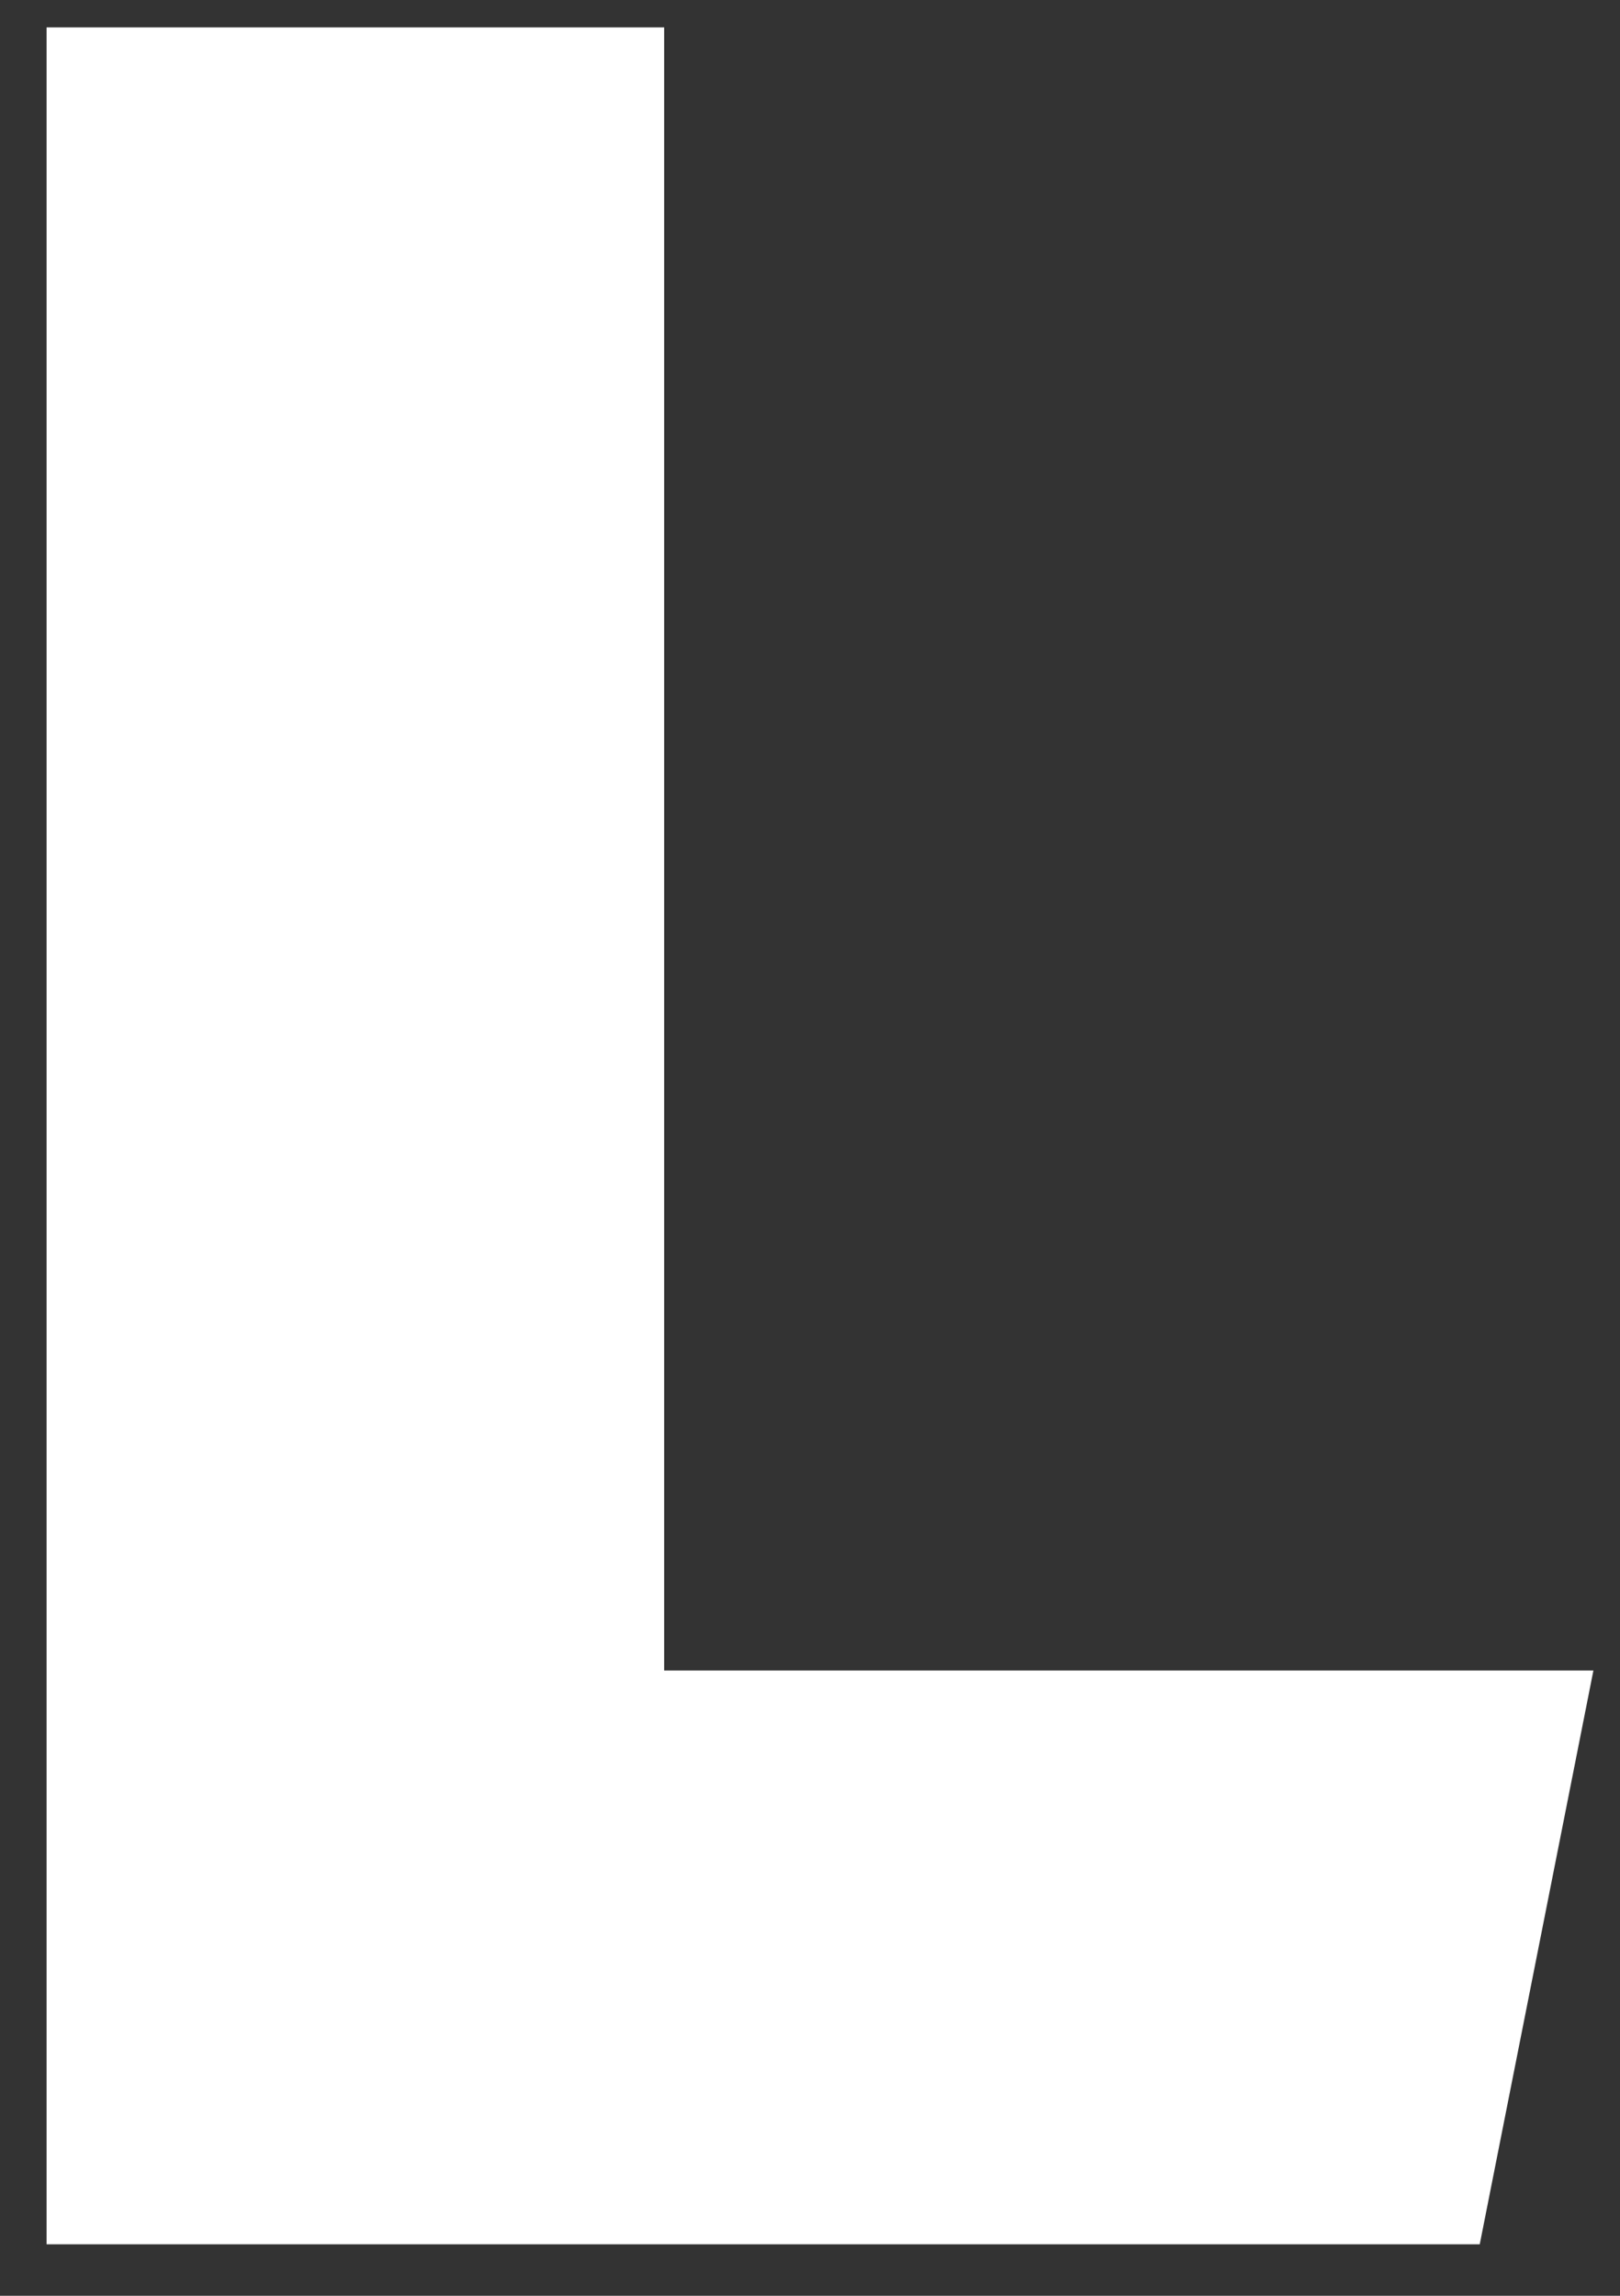
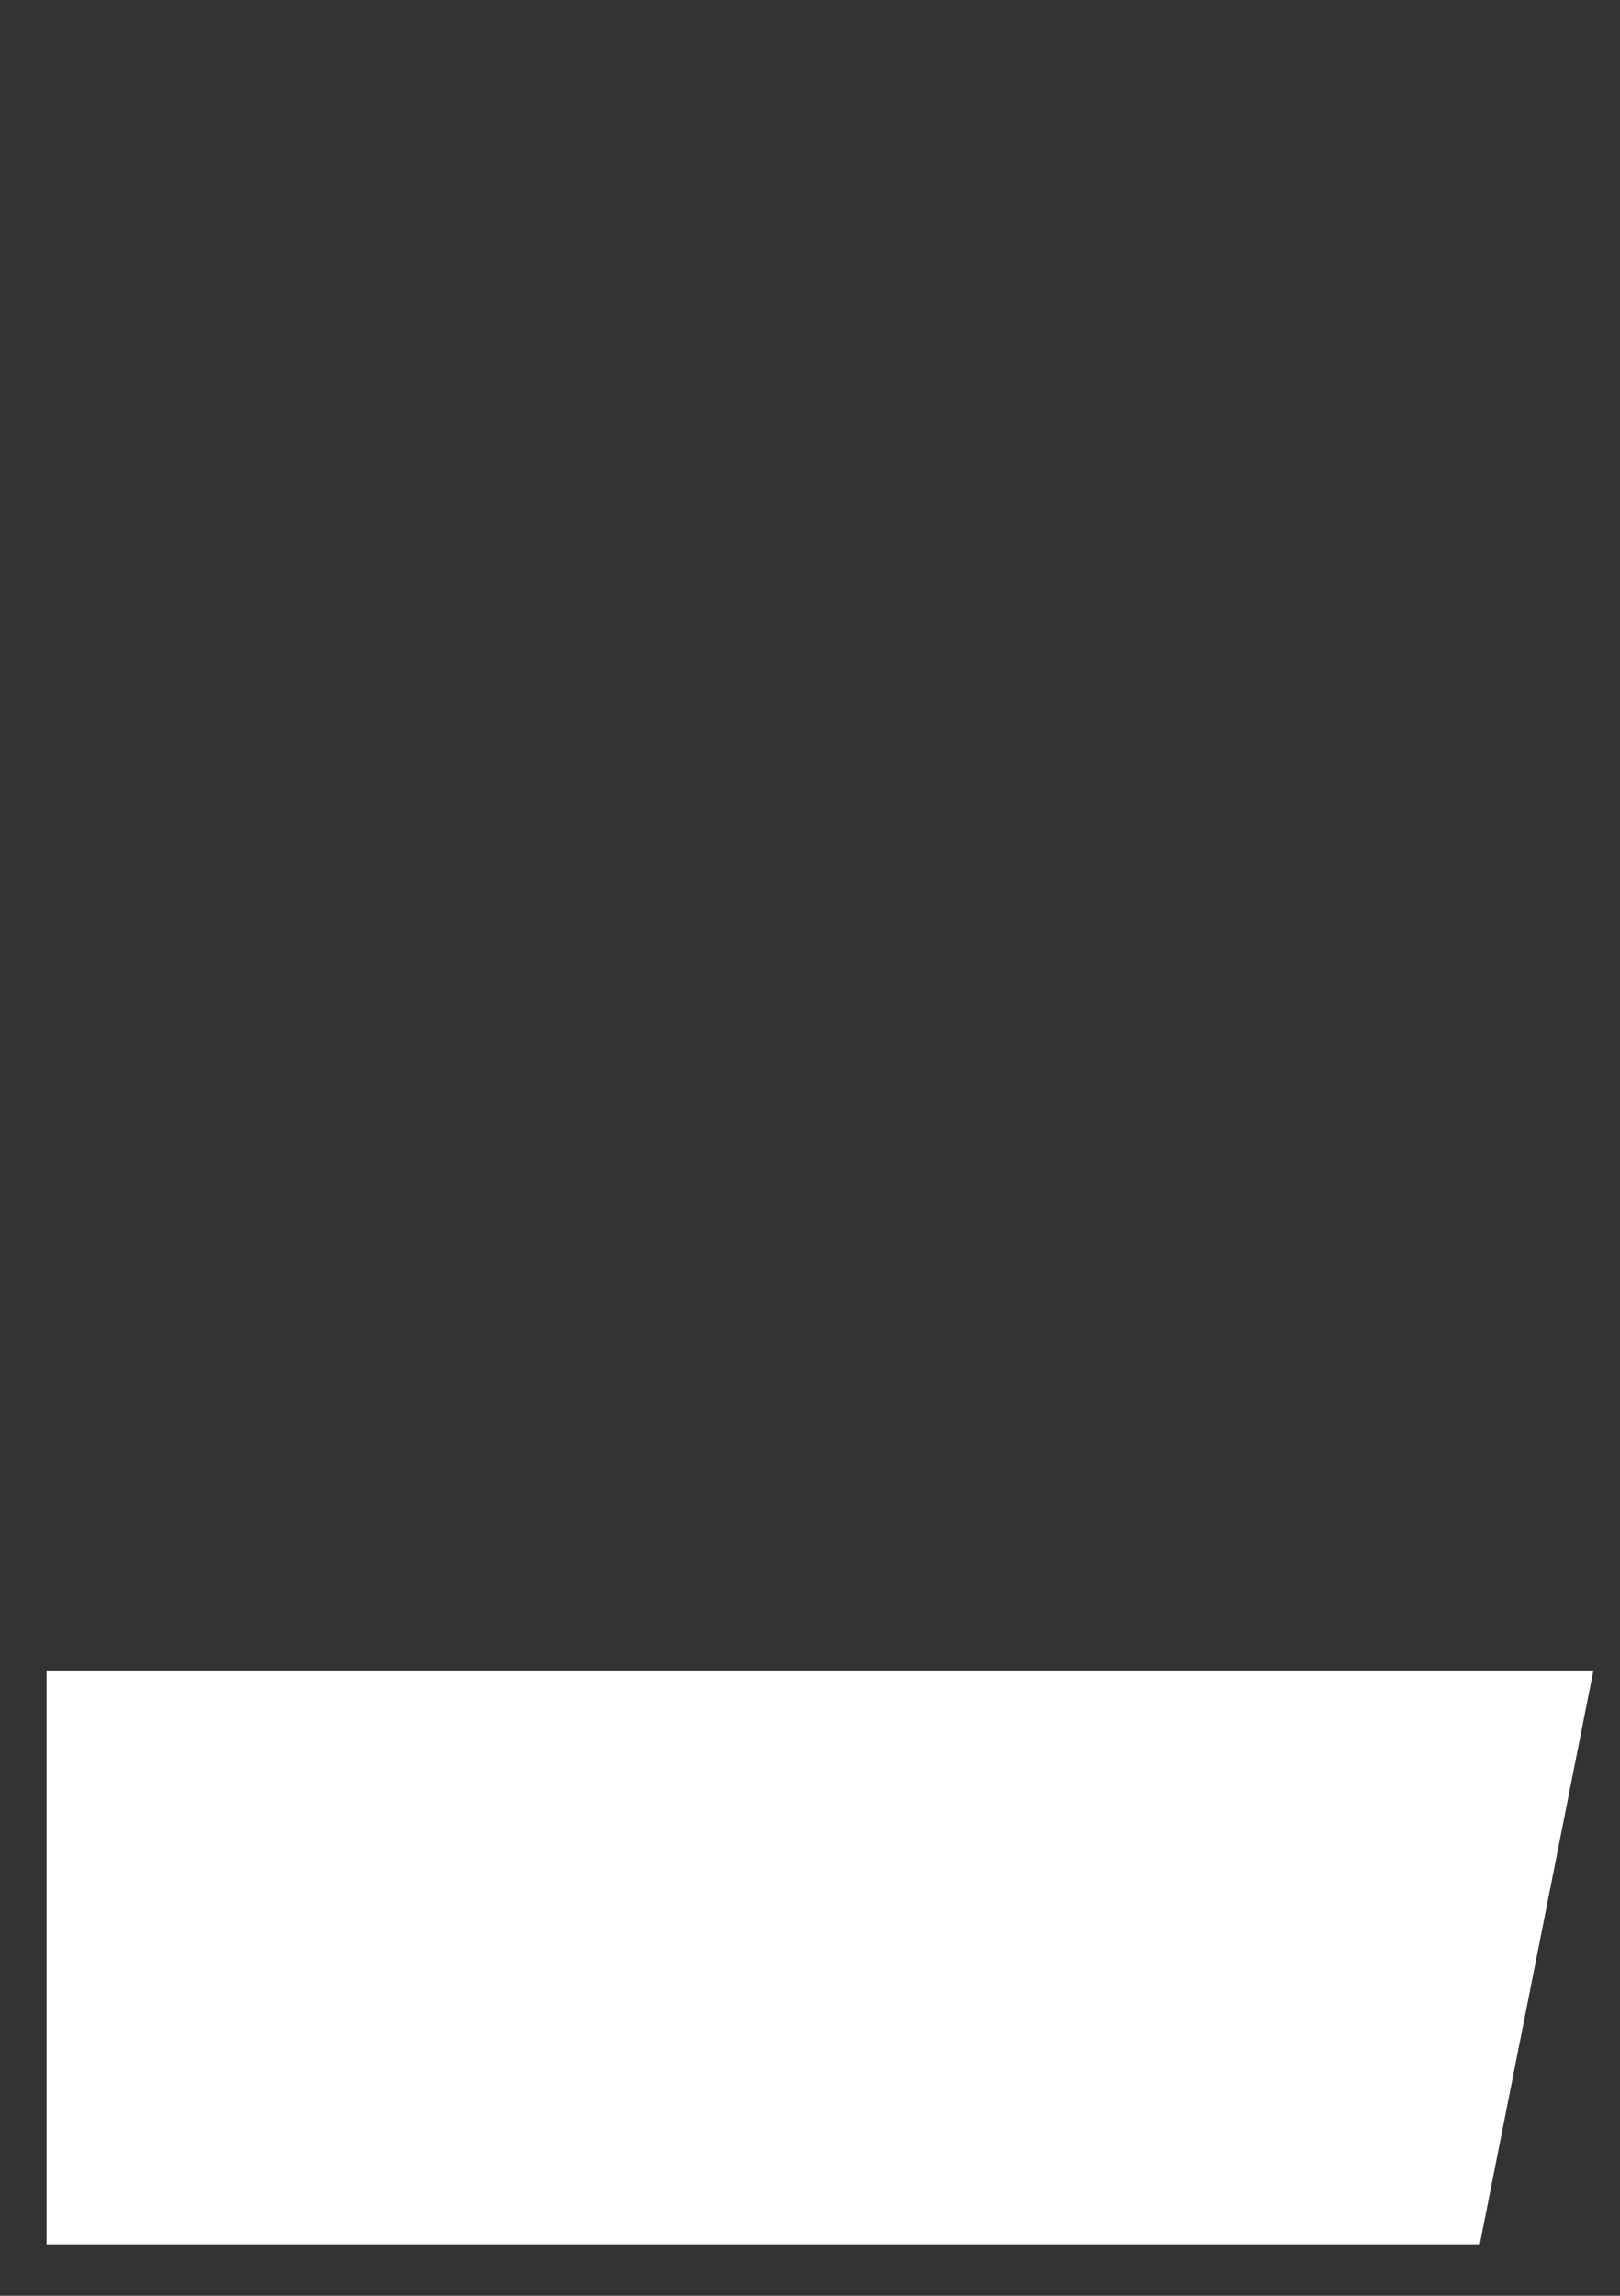
<svg xmlns="http://www.w3.org/2000/svg" width="12" height="17" viewBox="0 0 12 17" fill="none">
  <rect x="0" y="0" width="12" height="17" fill="#333333" stroke="none" />
-   <path d="M11.803 12.37H4.92V0.203H0.345V16.619H10.961L11.803 12.37Z" fill="white" />
+   <path d="M11.803 12.37H4.92H0.345V16.619H10.961L11.803 12.37Z" fill="white" />
</svg>